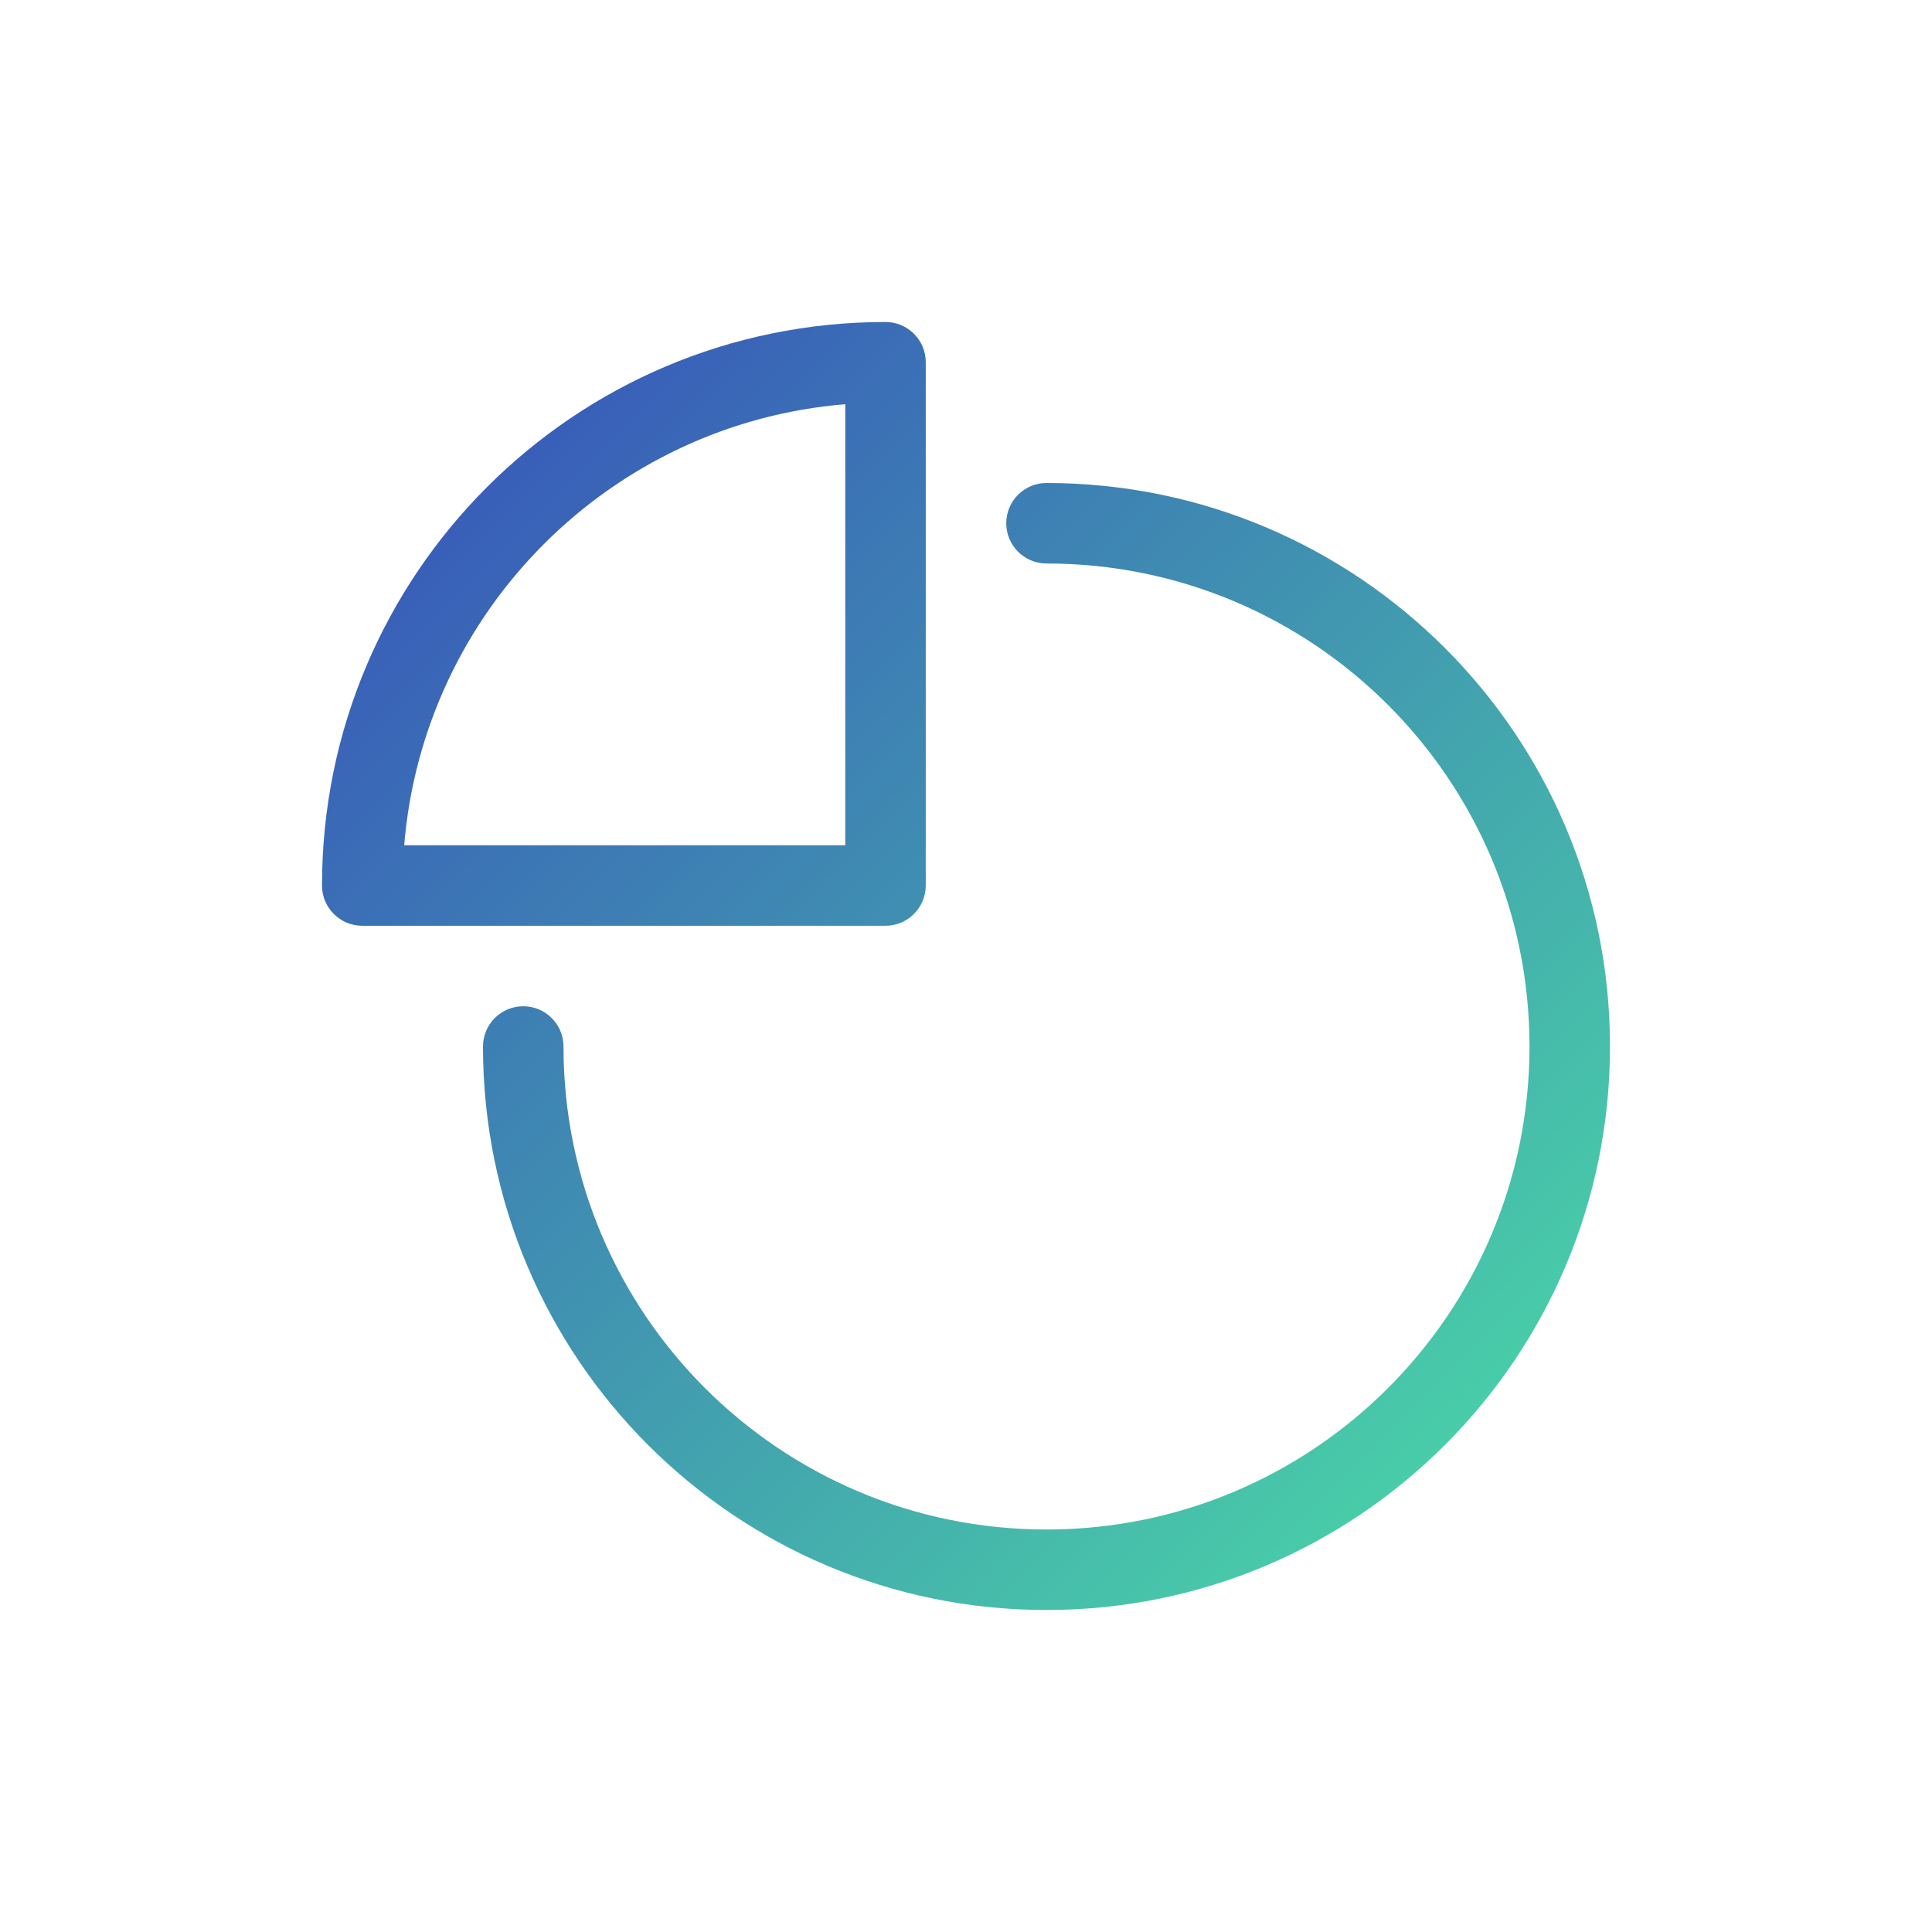
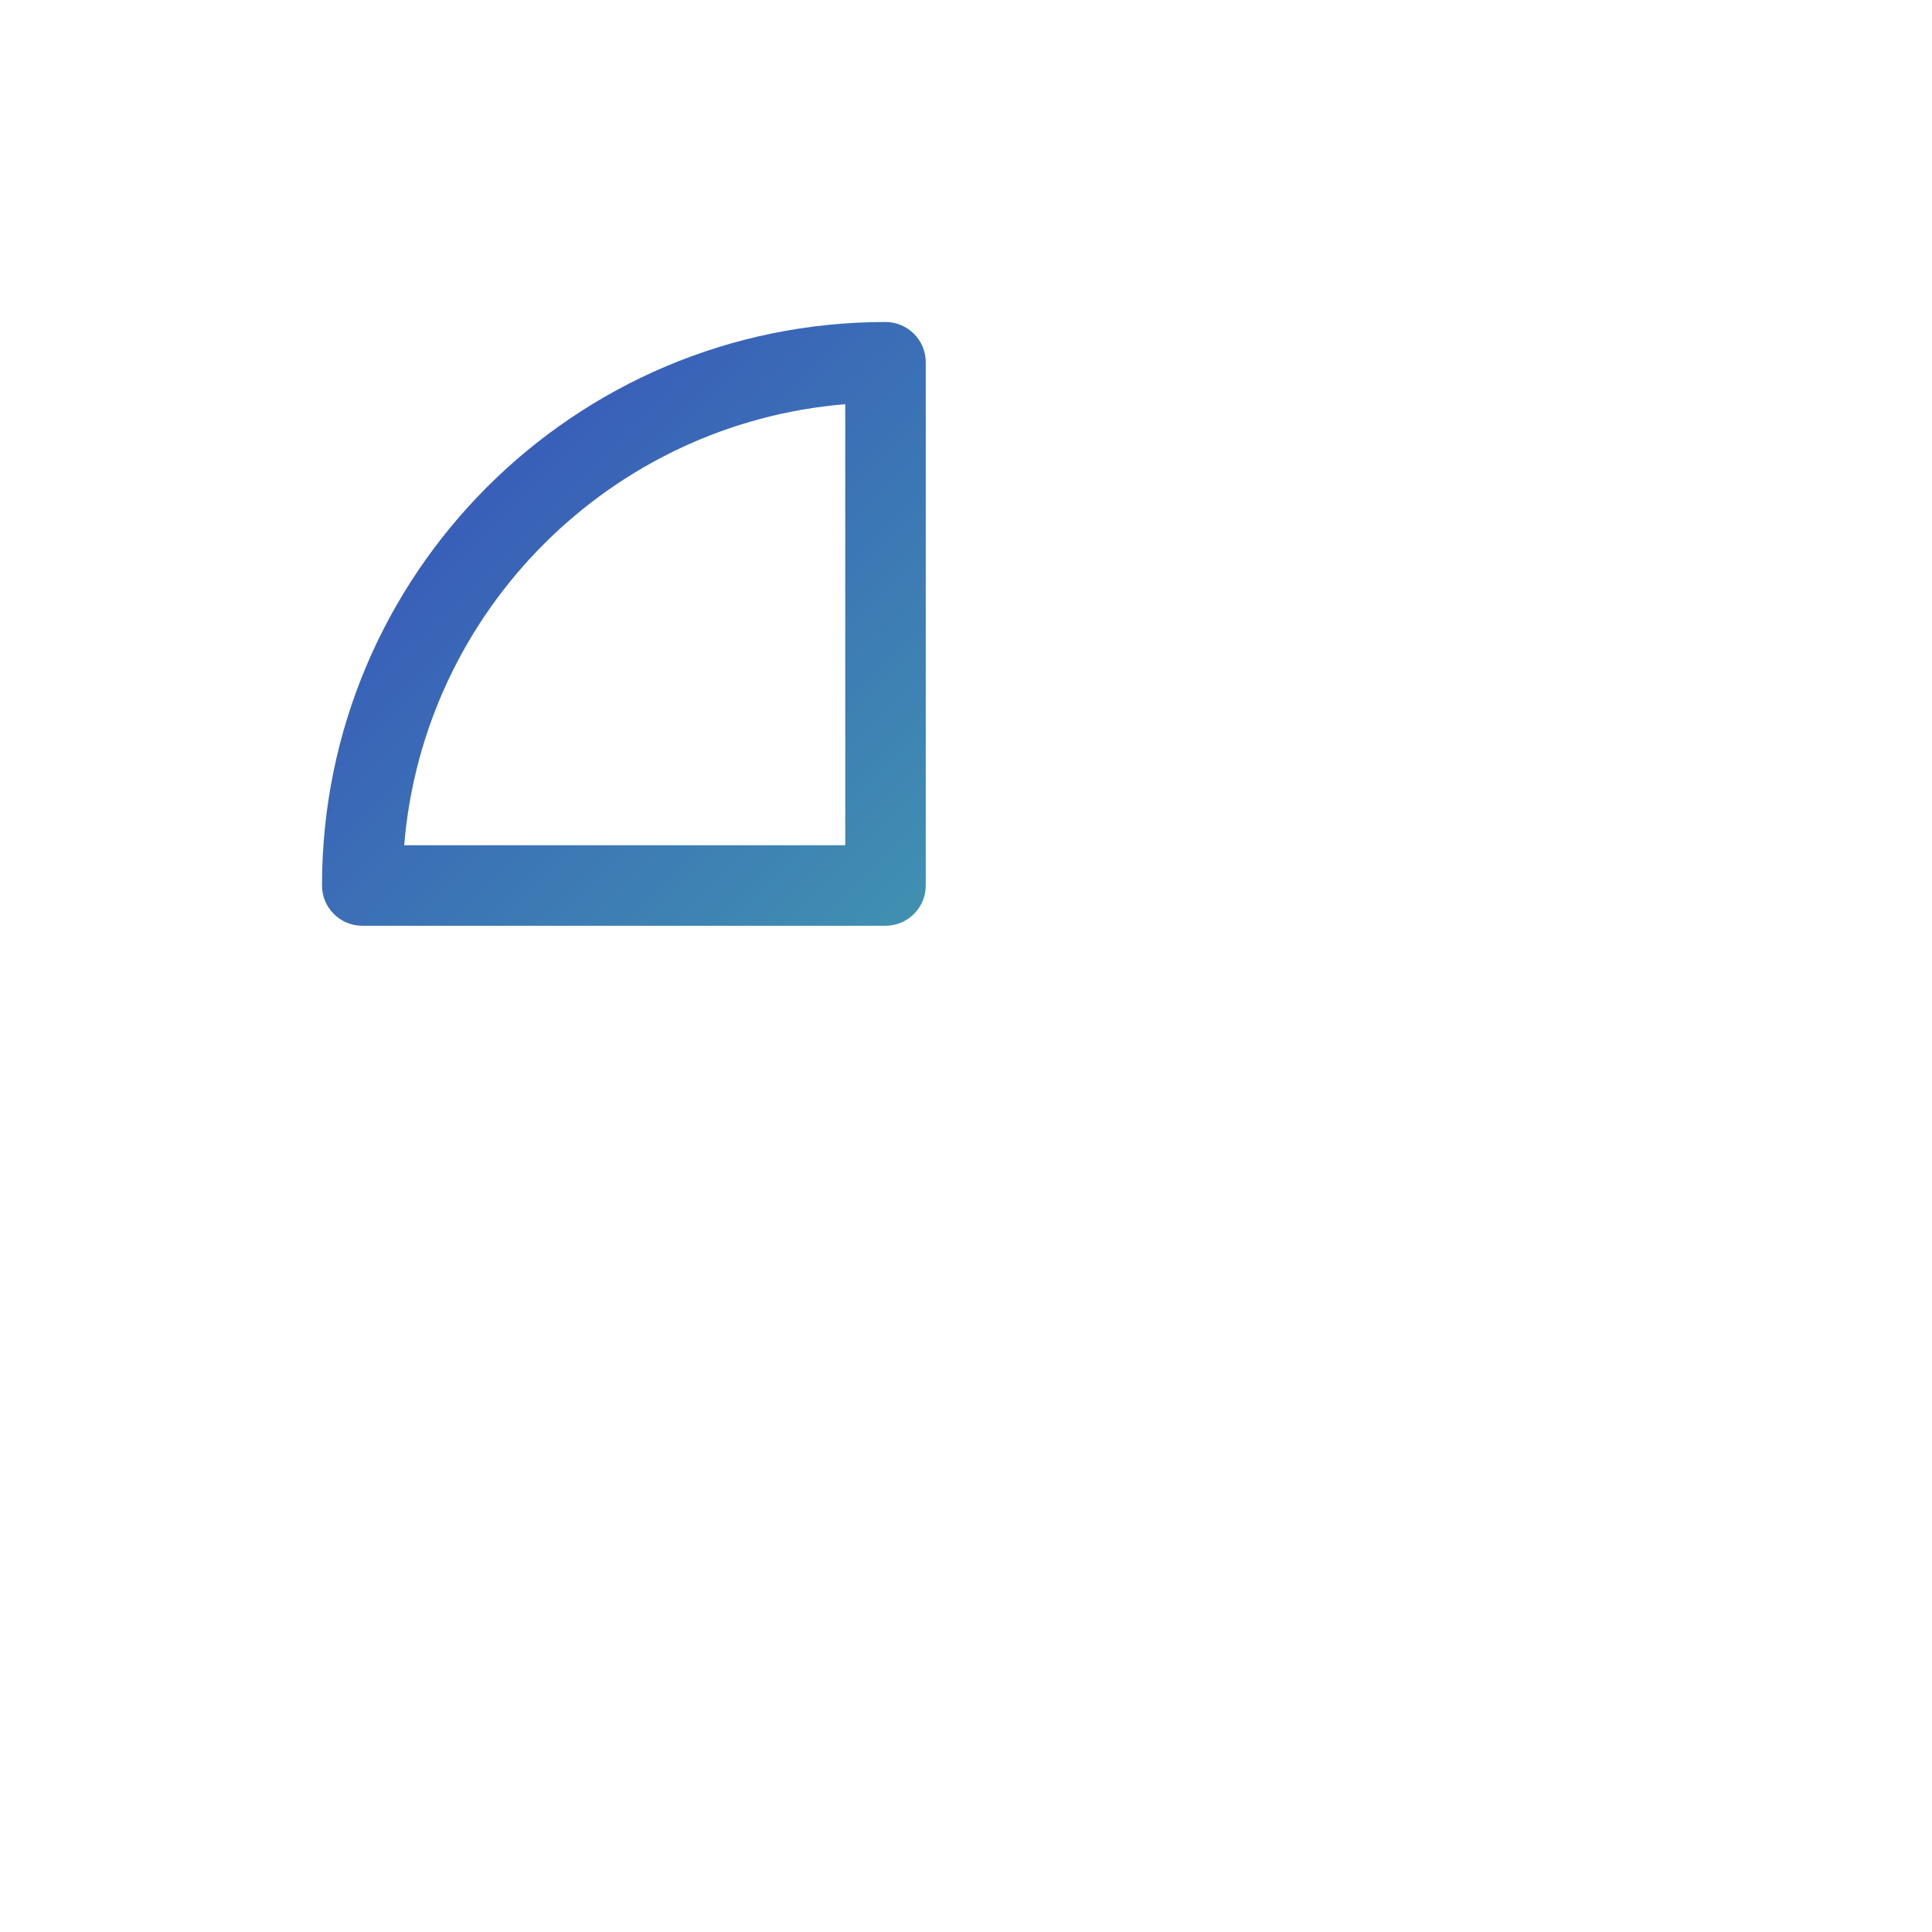
<svg xmlns="http://www.w3.org/2000/svg" width="24" height="24" viewBox="0 0 24 24" fill="none">
-   <path fill-rule="evenodd" clip-rule="evenodd" d="M12.5 6.5C12.5 6.224 12.724 6 13 6C16.866 6 20 9.134 20 13C20 16.866 16.866 20 13 20C9.134 20 6 16.866 6 13C6 12.724 6.224 12.5 6.5 12.5C6.776 12.5 7 12.724 7 13C7 16.314 9.686 19 13 19C16.314 19 19 16.314 19 13C19 9.686 16.314 7 13 7C12.724 7 12.5 6.776 12.5 6.5Z" fill="url(#paint0_linear)" />
  <path fill-rule="evenodd" clip-rule="evenodd" d="M5.021 10.5H10.5V5.021C7.585 5.261 5.261 7.585 5.021 10.5ZM4 11C4 7.134 7.134 4 11 4C11.276 4 11.5 4.224 11.5 4.5V11C11.5 11.276 11.276 11.5 11 11.5H4.5C4.224 11.5 4 11.276 4 11Z" fill="url(#paint1_linear)" />
  <defs>
    <linearGradient id="paint0_linear" x1="4" y1="4" x2="19.72" y2="19.84" gradientUnits="userSpaceOnUse">
      <stop stop-color="#364CBB" />
      <stop offset="1" stop-color="#4BDDA6" />
    </linearGradient>
    <linearGradient id="paint1_linear" x1="4" y1="4" x2="19.72" y2="19.84" gradientUnits="userSpaceOnUse">
      <stop stop-color="#364CBB" />
      <stop offset="1" stop-color="#4BDDA6" />
    </linearGradient>
  </defs>
</svg>